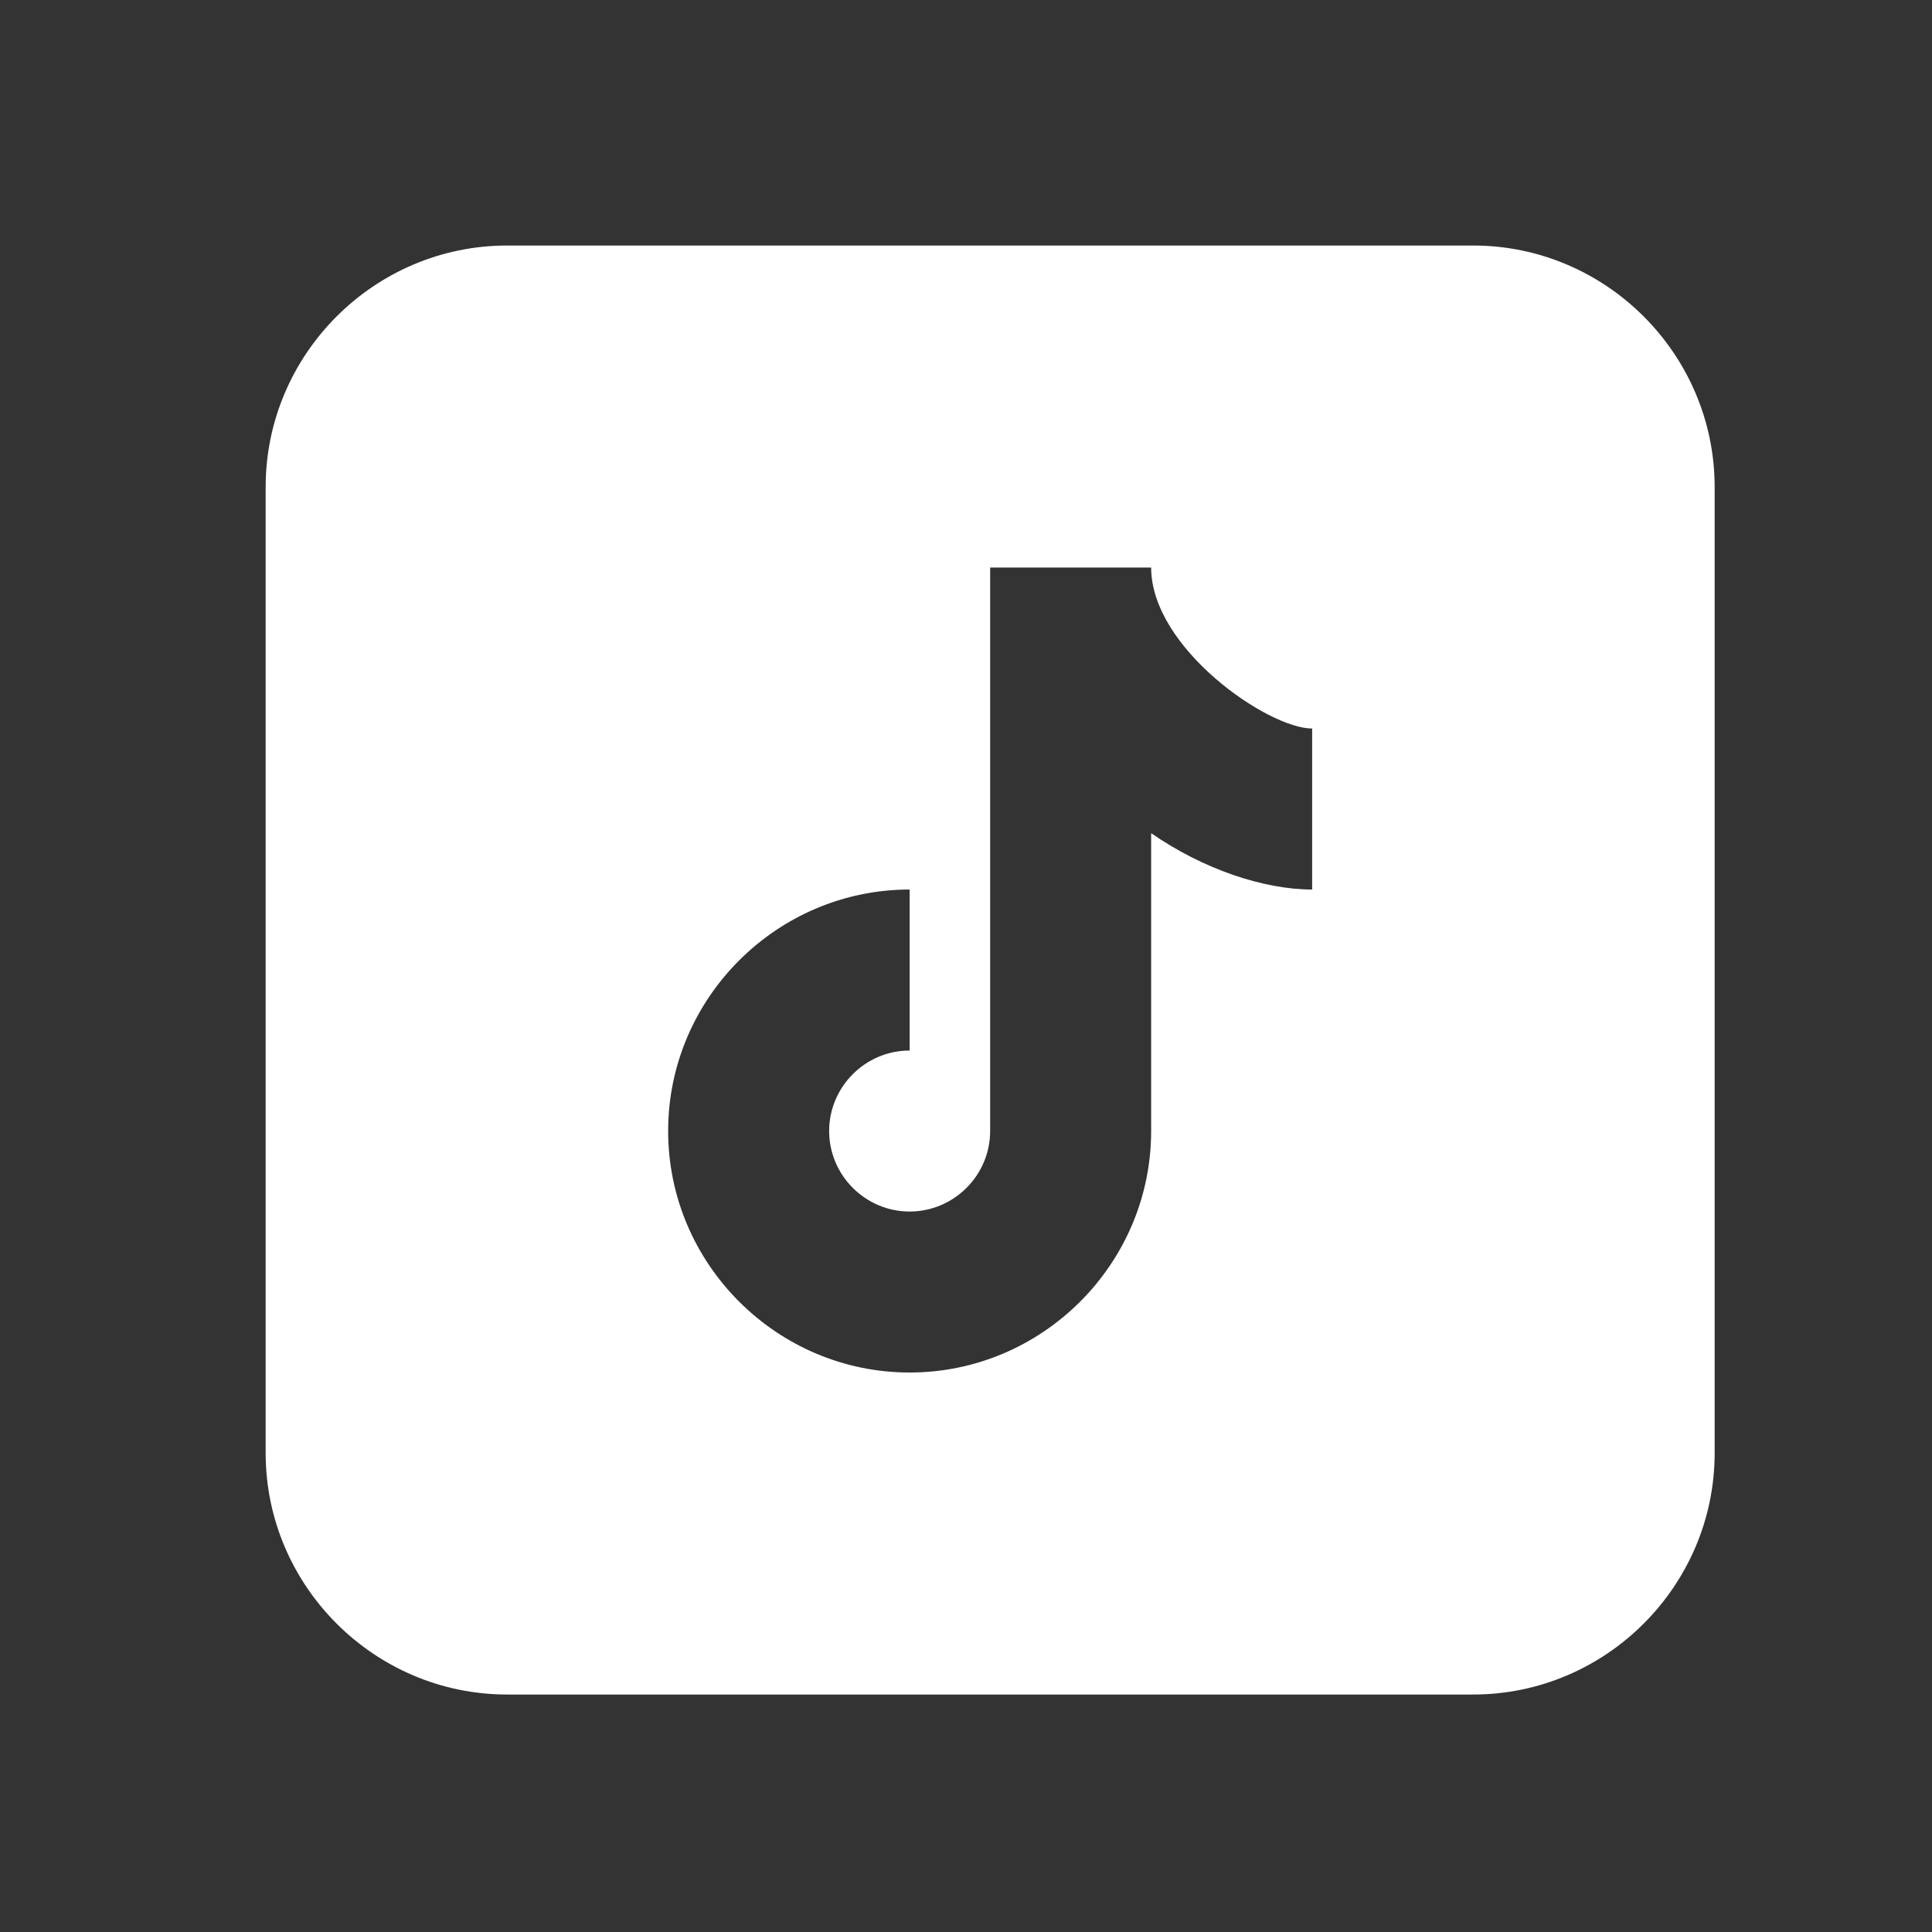
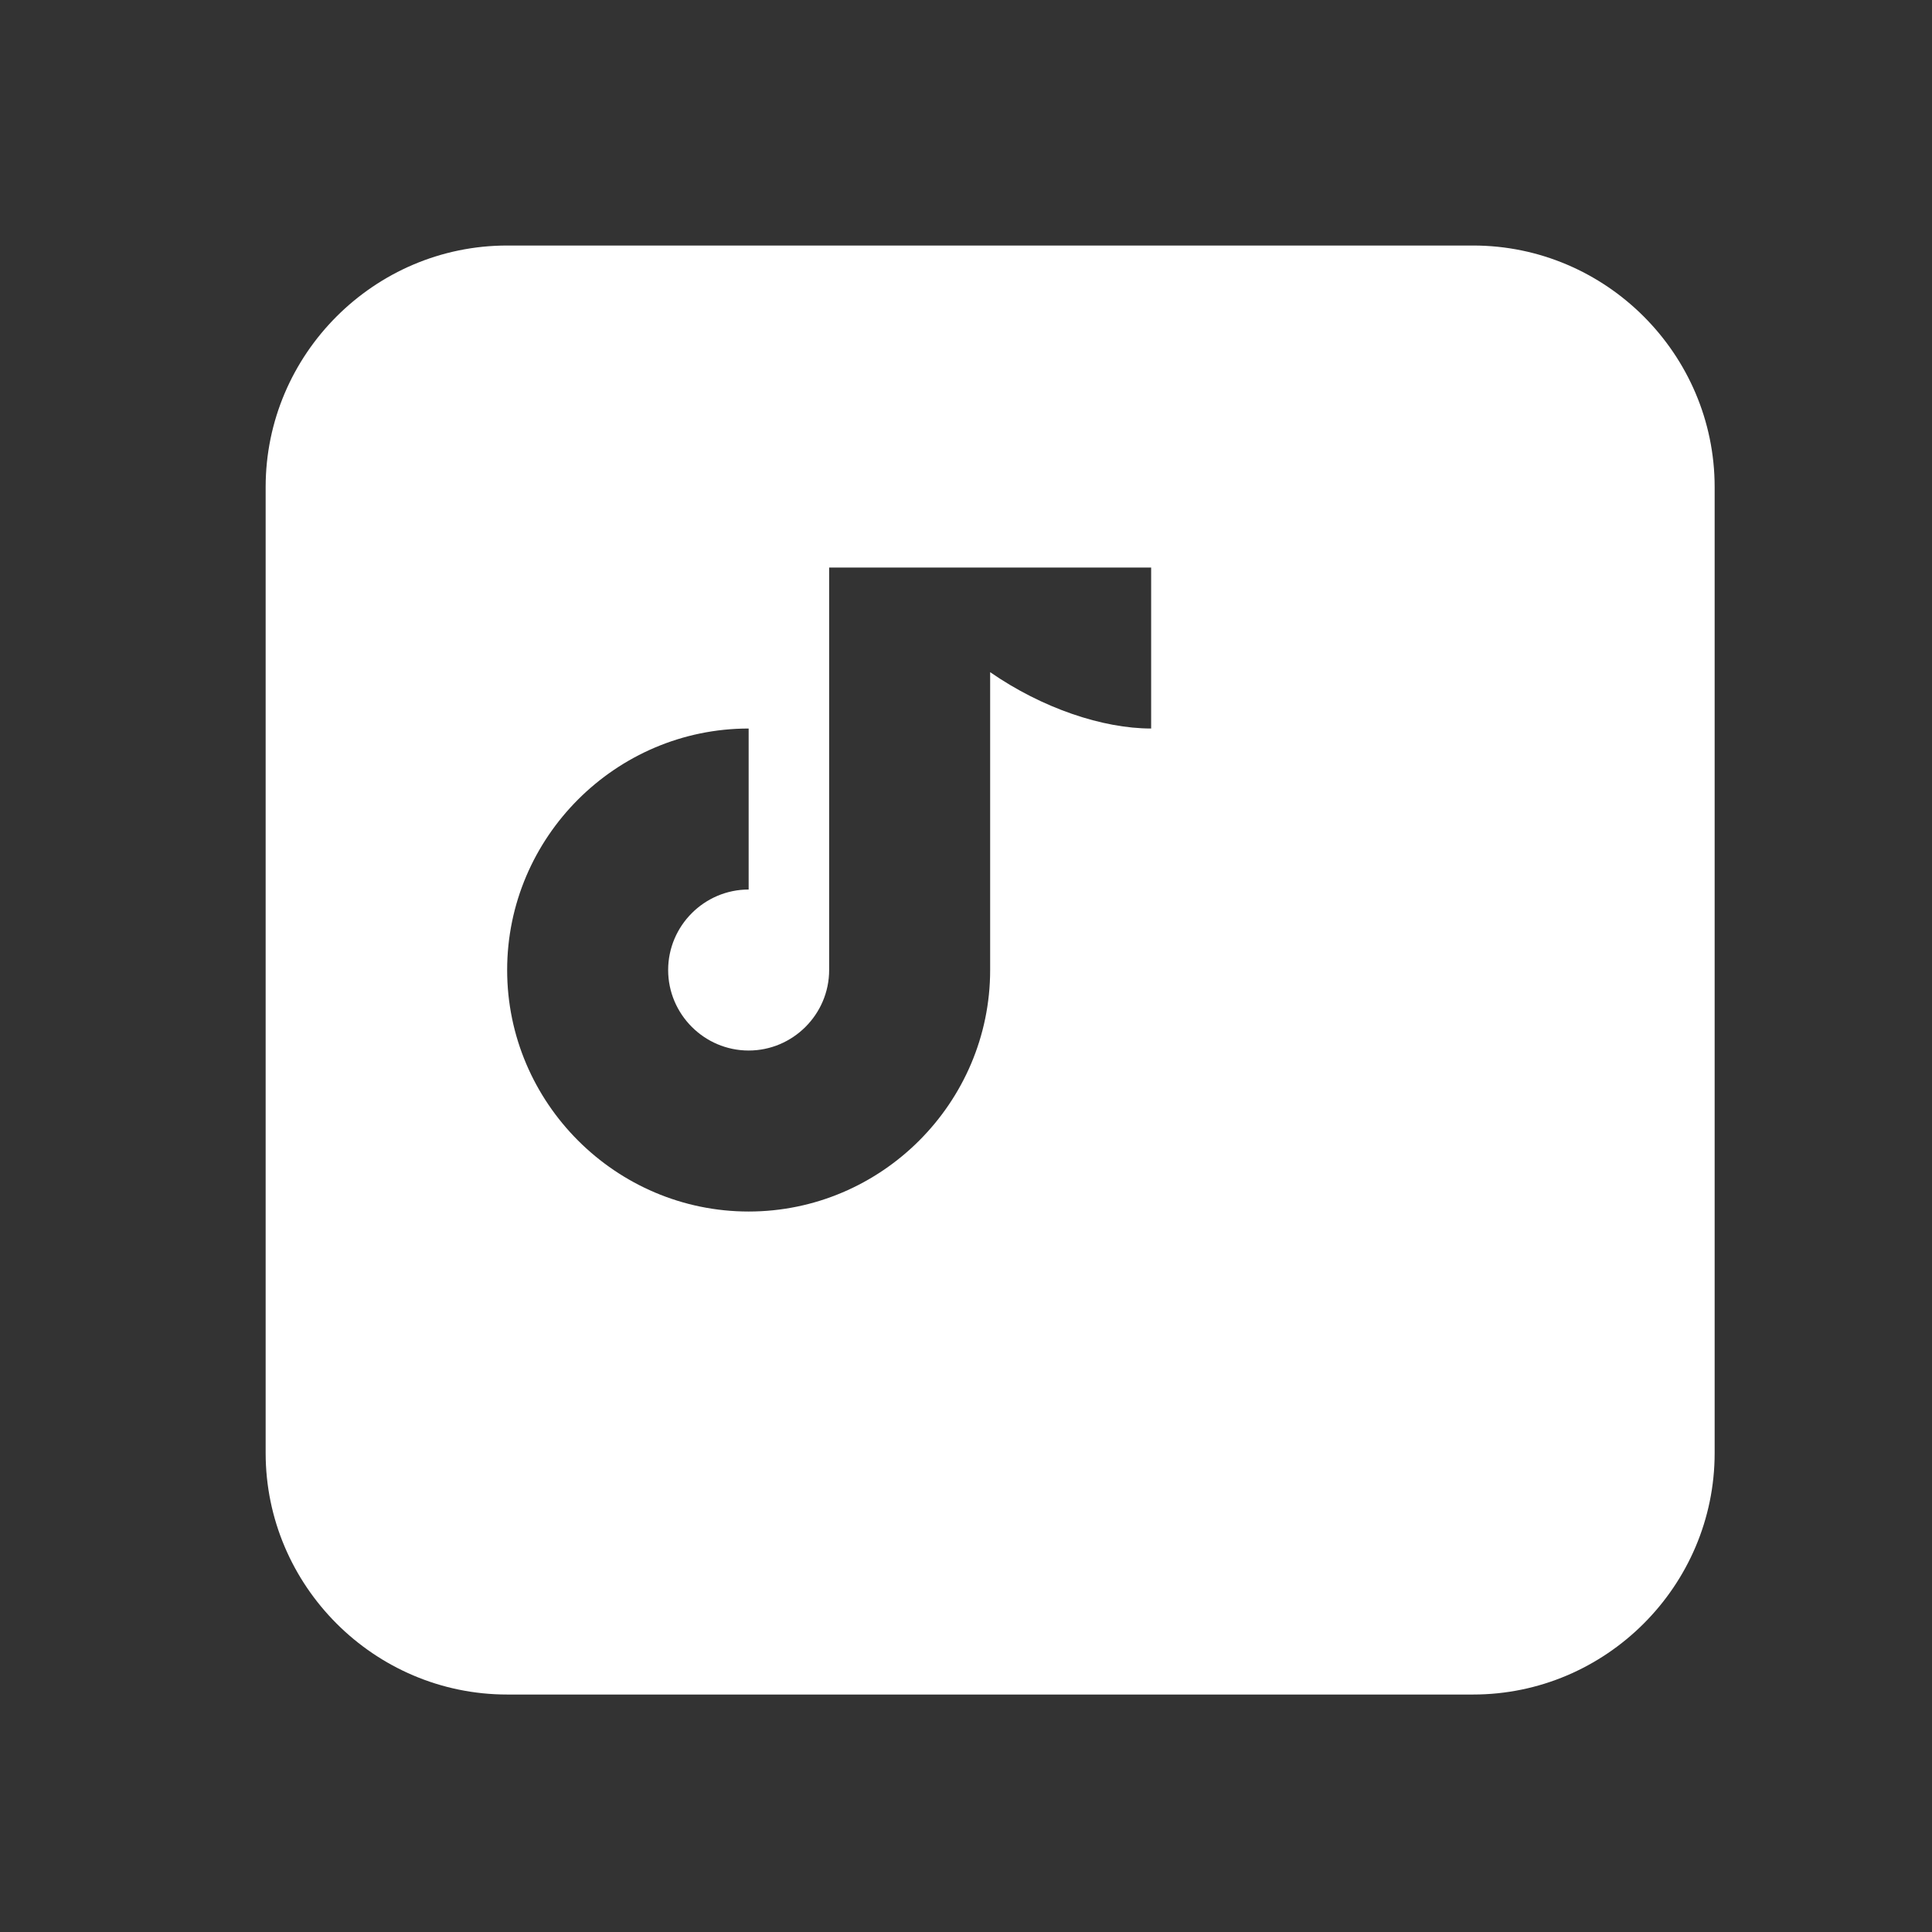
<svg xmlns="http://www.w3.org/2000/svg" version="1.1" id="Слой_1" x="0px" y="0px" viewBox="0 0 48 48" style="enable-background:new 0 0 48 48;" xml:space="preserve">
  <rect x="0" y="0" width="48" height="48" fill="#333333" stroke="none" />
  <style type="text/css">
	.st0{fill:#FFFFFF;}
</style>
-   <path class="st0" d="M12.6,6.1c-3.3,0-6,2.7-6,6v24c0,3.3,2.7,6,6,6h24c3.3,0,6-2.7,6-6v-24c0-3.3-2.7-6-6-6H12.6z M24.6,14.1h4  c0,2,2.9,4,4,4v4c-1.2,0-2.7-0.5-4-1.4v7.4c0,3.3-2.7,6-6,6s-6-2.7-6-6s2.7-6,6-6v4c-1.1,0-2,0.9-2,2s0.9,2,2,2s2-0.9,2-2V14.1z" />
+   <path class="st0" d="M12.6,6.1c-3.3,0-6,2.7-6,6v24c0,3.3,2.7,6,6,6h24c3.3,0,6-2.7,6-6v-24c0-3.3-2.7-6-6-6H12.6z M24.6,14.1h4  v4c-1.2,0-2.7-0.5-4-1.4v7.4c0,3.3-2.7,6-6,6s-6-2.7-6-6s2.7-6,6-6v4c-1.1,0-2,0.9-2,2s0.9,2,2,2s2-0.9,2-2V14.1z" />
</svg>